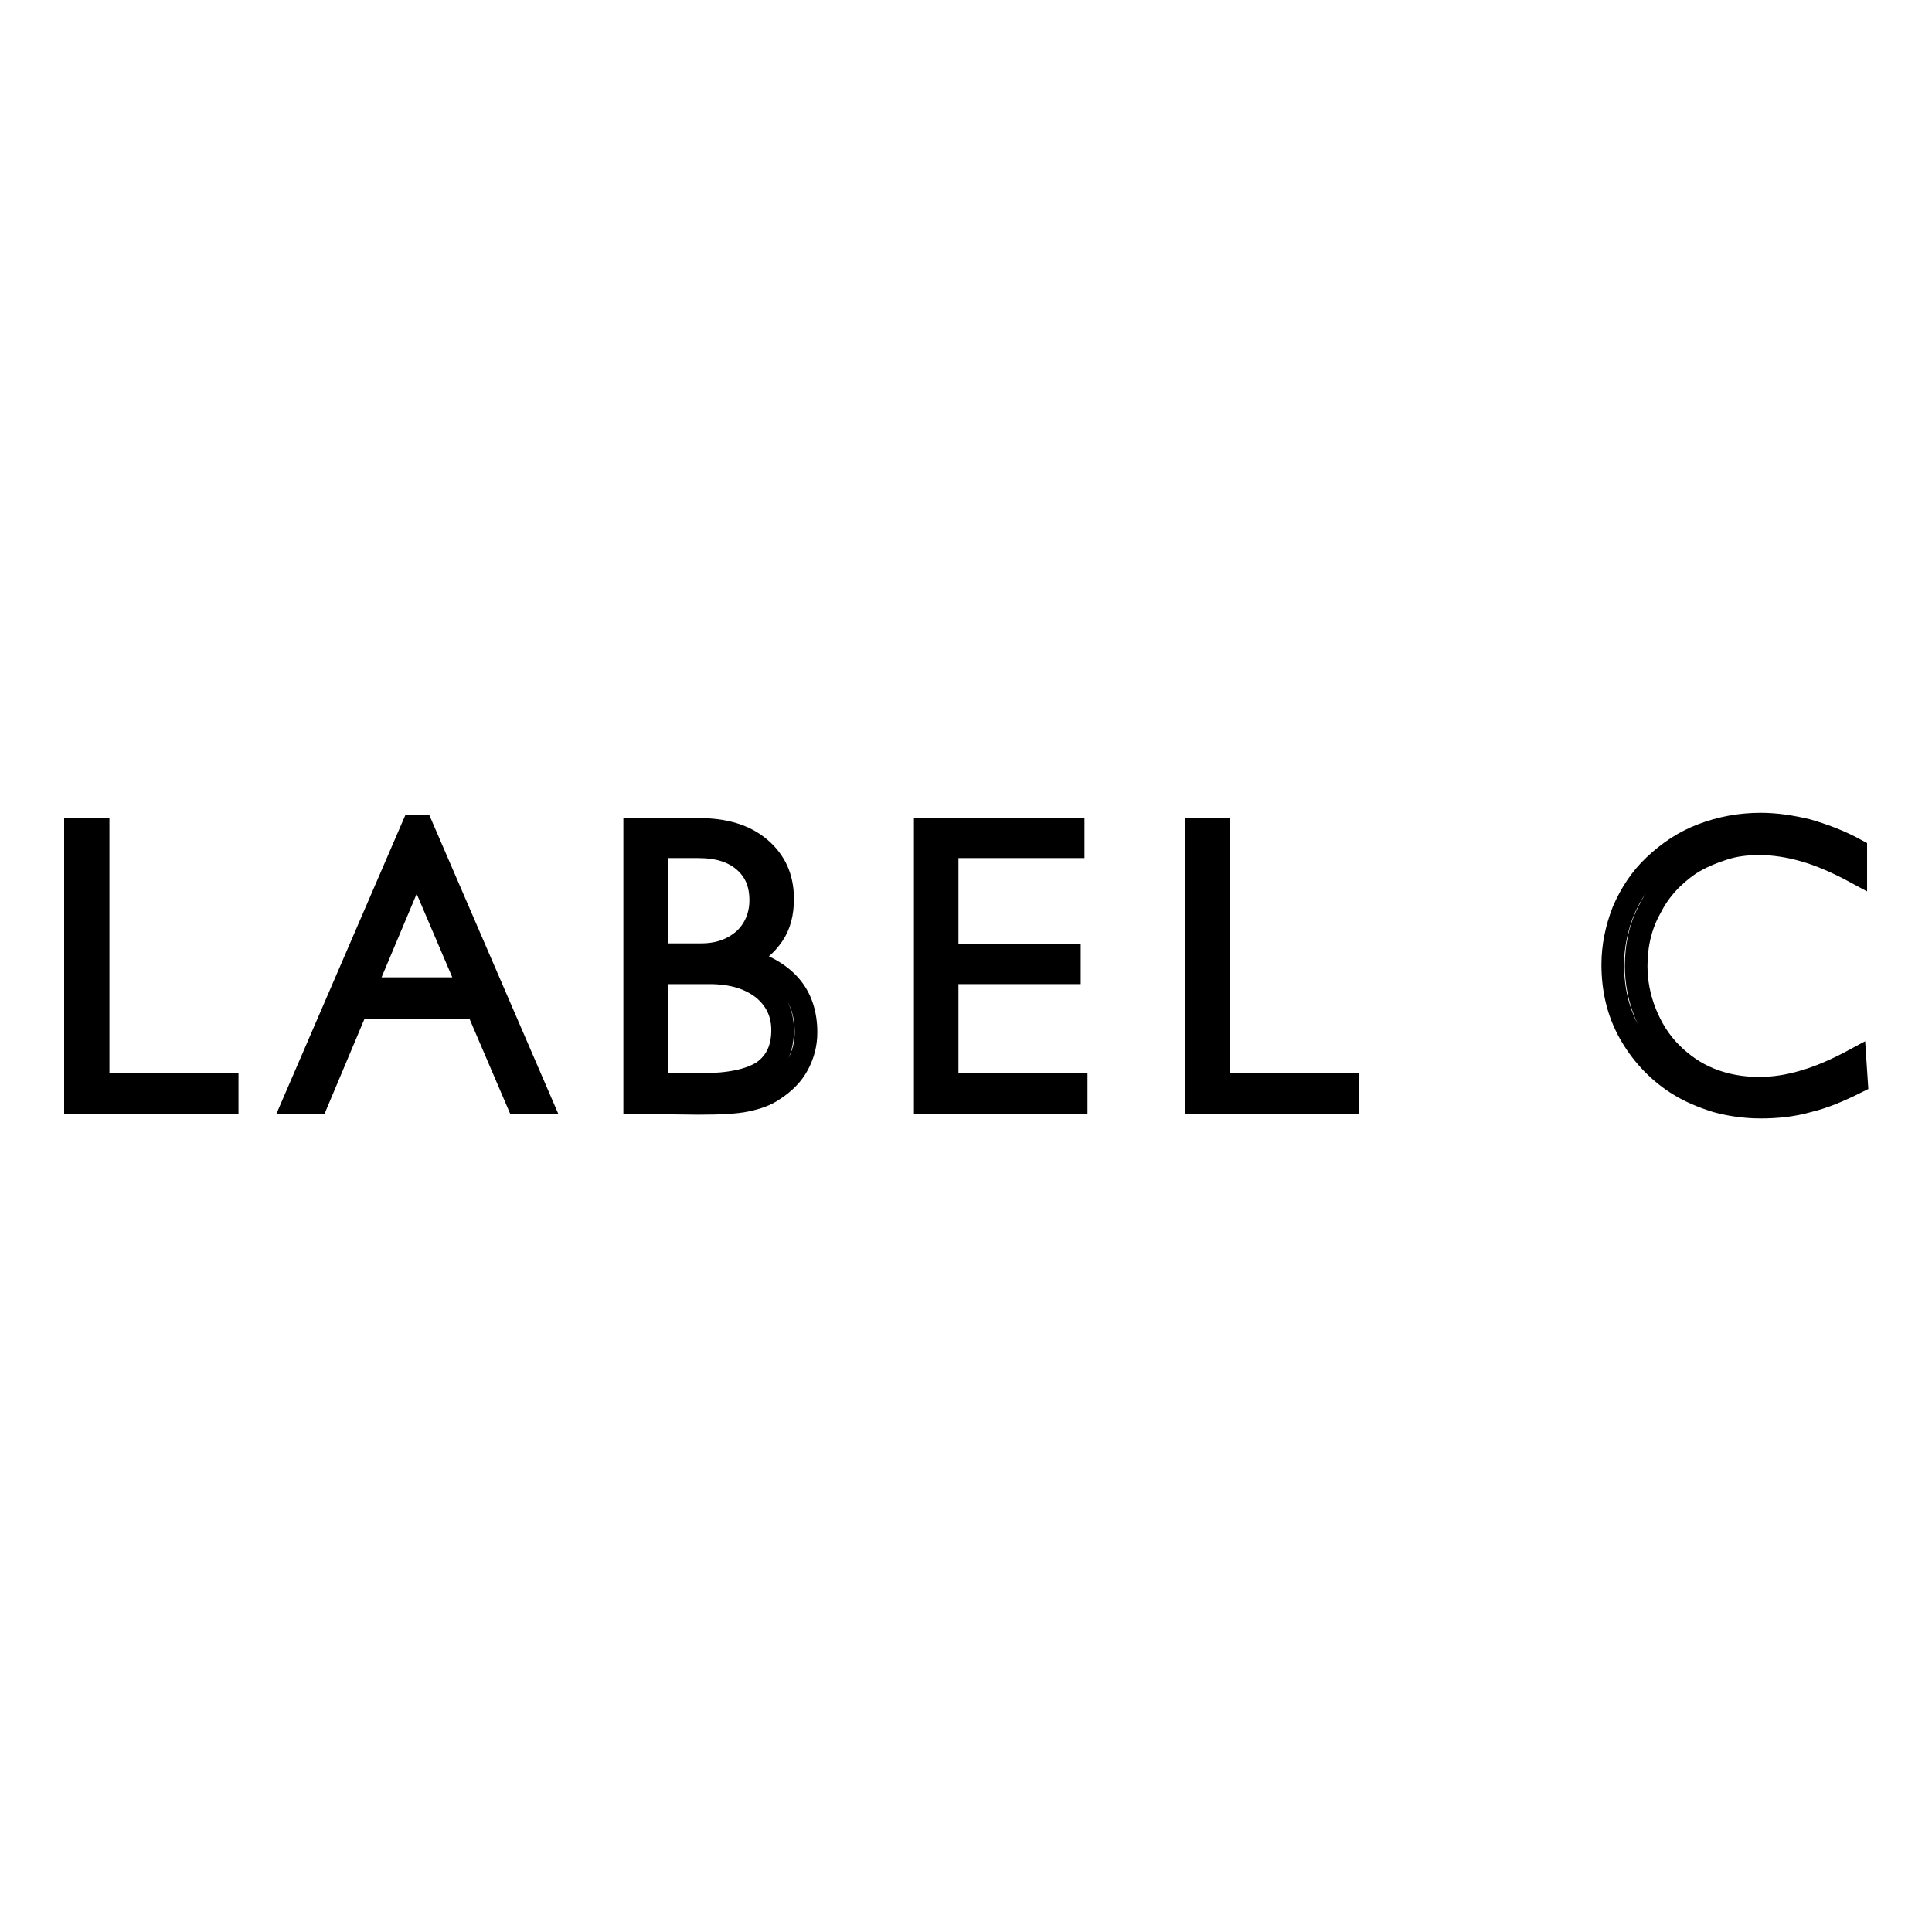
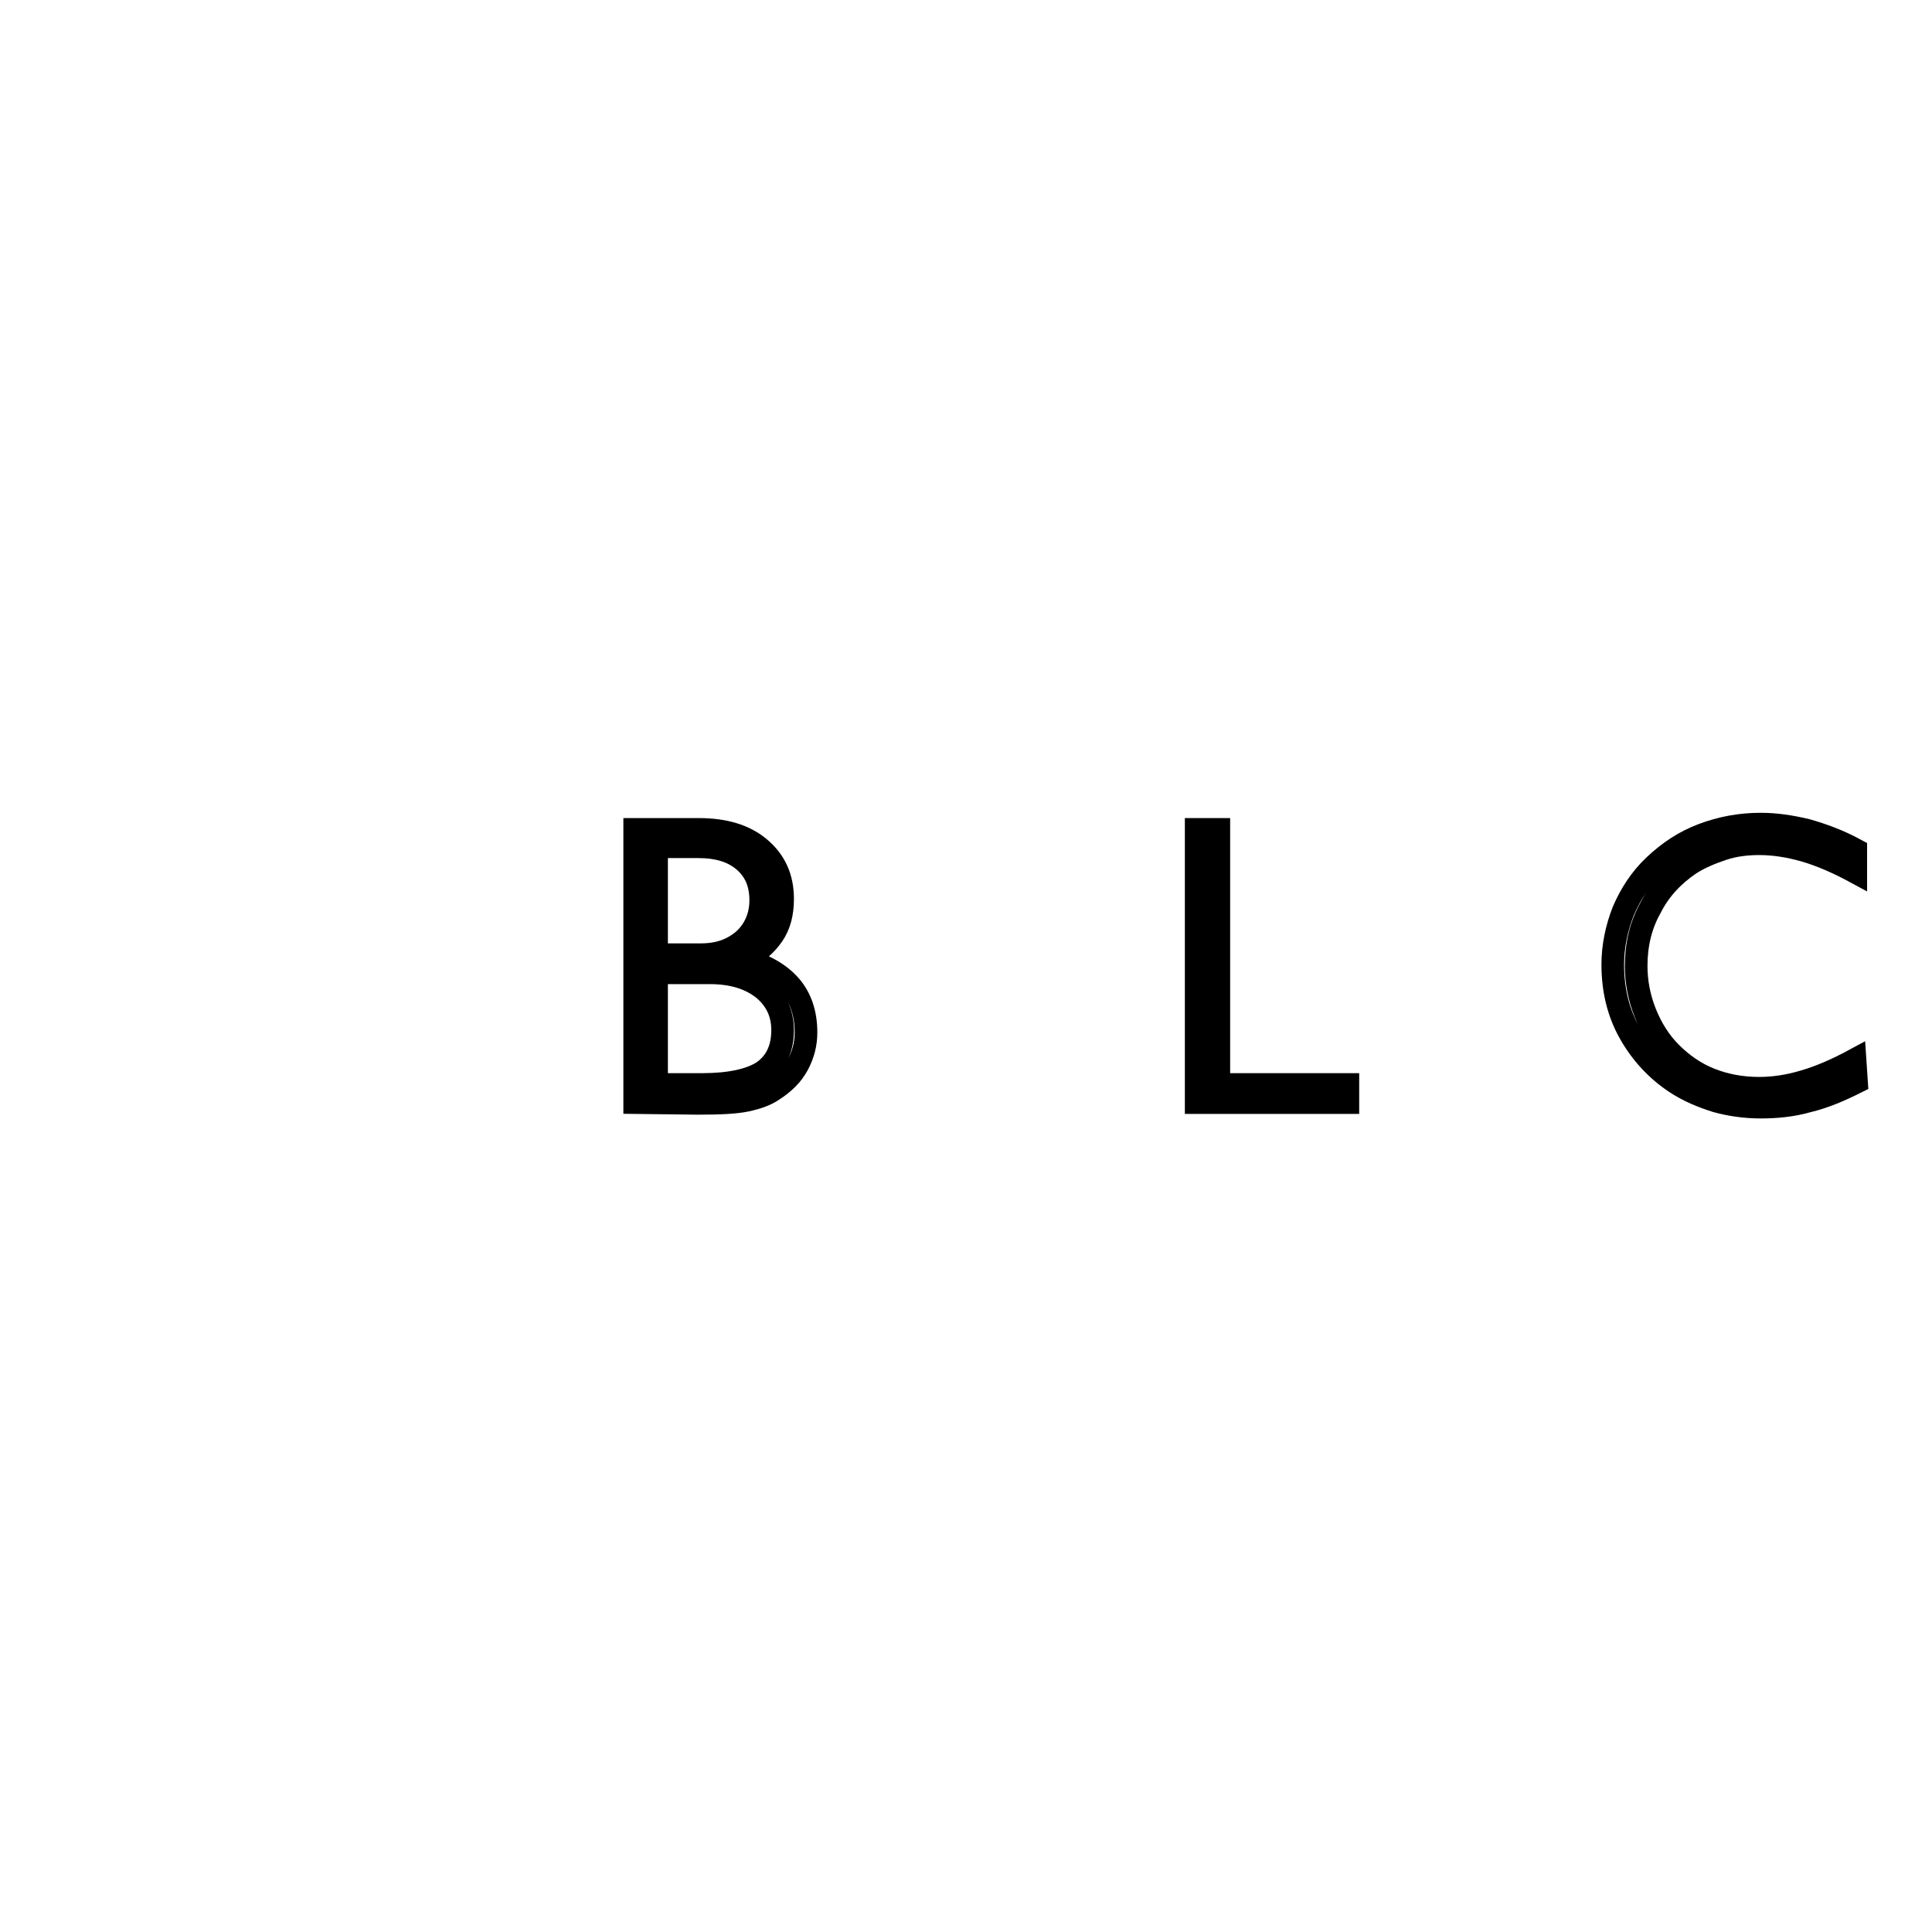
<svg xmlns="http://www.w3.org/2000/svg" version="1.1" x="0px" y="0px" viewBox="0 0 256 256" enable-background="new 0 0 256 256" xml:space="preserve">
  <g>
    <g>
-       <path stroke-width="3" fill-opacity="0" stroke="#000000" d="M10,146.1v-36.2h3v33.8h17.1v2.4H10L10,146.1z" />
-       <path stroke-width="3" fill-opacity="0" stroke="#000000" d="M38.9,146.1l15.8-36.6h1.2l15.8,36.6h-3.1l-5.4-12.6H47.3l-5.3,12.6H38.9z M48.3,131h13.9l-7-16.4L48.3,131z" />
      <path stroke-width="3" fill-opacity="0" stroke="#000000" d="M84.1,146.1v-36.2h8.5c3.4,0,6.1,0.8,8.1,2.5c2,1.7,3,3.9,3,6.7c0,1.9-0.4,3.5-1.3,4.8c-0.9,1.3-2.1,2.4-3.9,3.2c2.7,0.7,4.8,1.9,6.2,3.5c1.4,1.6,2.1,3.7,2.1,6.2c0,1.6-0.4,3-1.1,4.3c-0.7,1.3-1.8,2.4-3.2,3.3c-1,0.7-2.2,1.1-3.6,1.4c-1.4,0.3-3.5,0.4-6.4,0.4L84.1,146.1L84.1,146.1z M87,112.2v14.3h5.9c2.4,0,4.2-0.7,5.7-2c1.4-1.3,2.2-3.1,2.2-5.2c0-2.2-0.7-3.9-2.2-5.2c-1.5-1.3-3.5-1.9-6.1-1.9H87L87,112.2z M87,128.9v14.8h6c3.7,0,6.4-0.6,8.1-1.7c1.7-1.2,2.6-3,2.6-5.5c0-2.3-0.9-4.1-2.6-5.5c-1.8-1.4-4.1-2.1-7.1-2.1L87,128.9L87,128.9z" />
-       <path stroke-width="3" fill-opacity="0" stroke="#000000" d="M122.6,146.1v-36.2h19.6v2.3h-16.7v14.4h16.2v2.3h-16.2v14.8h17.1v2.4H122.6L122.6,146.1z" />
      <path stroke-width="3" fill-opacity="0" stroke="#000000" d="M158.5,146.1v-36.2h3v33.8h17.1v2.4H158.5L158.5,146.1z" />
      <path stroke-width="3" fill-opacity="0" stroke="#000000" d="M246,143.4c-2.2,1.1-4.3,2-6.4,2.5c-2.1,0.6-4.2,0.8-6.3,0.8c-2.1,0-4.1-0.3-5.9-0.8c-1.9-0.6-3.6-1.3-5.3-2.4c-2.6-1.7-4.7-4-6.2-6.7c-1.5-2.7-2.2-5.7-2.2-9c0-2.4,0.5-4.8,1.4-7.1c1-2.3,2.3-4.3,4.1-6c1.9-1.8,4-3.2,6.4-4.1s4.9-1.4,7.7-1.4c2,0,4,0.3,6.1,0.8c2.1,0.6,4.3,1.4,6.5,2.6v3c-2.4-1.3-4.7-2.3-6.8-2.9c-2.1-0.6-4.1-0.9-6-0.9c-1.7,0-3.3,0.2-4.8,0.7c-1.5,0.5-3,1.1-4.4,2c-2.2,1.5-4,3.4-5.2,5.8c-1.3,2.3-1.9,4.9-1.9,7.7c0,2.1,0.4,4.2,1.2,6.2c0.8,2,1.9,3.8,3.4,5.3c1.5,1.5,3.2,2.7,5.2,3.5c2,0.8,4.2,1.2,6.5,1.2c1.9,0,3.9-0.3,5.9-0.9c2.1-0.6,4.4-1.6,6.8-2.9L246,143.4L246,143.4z" />
    </g>
  </g>
</svg>